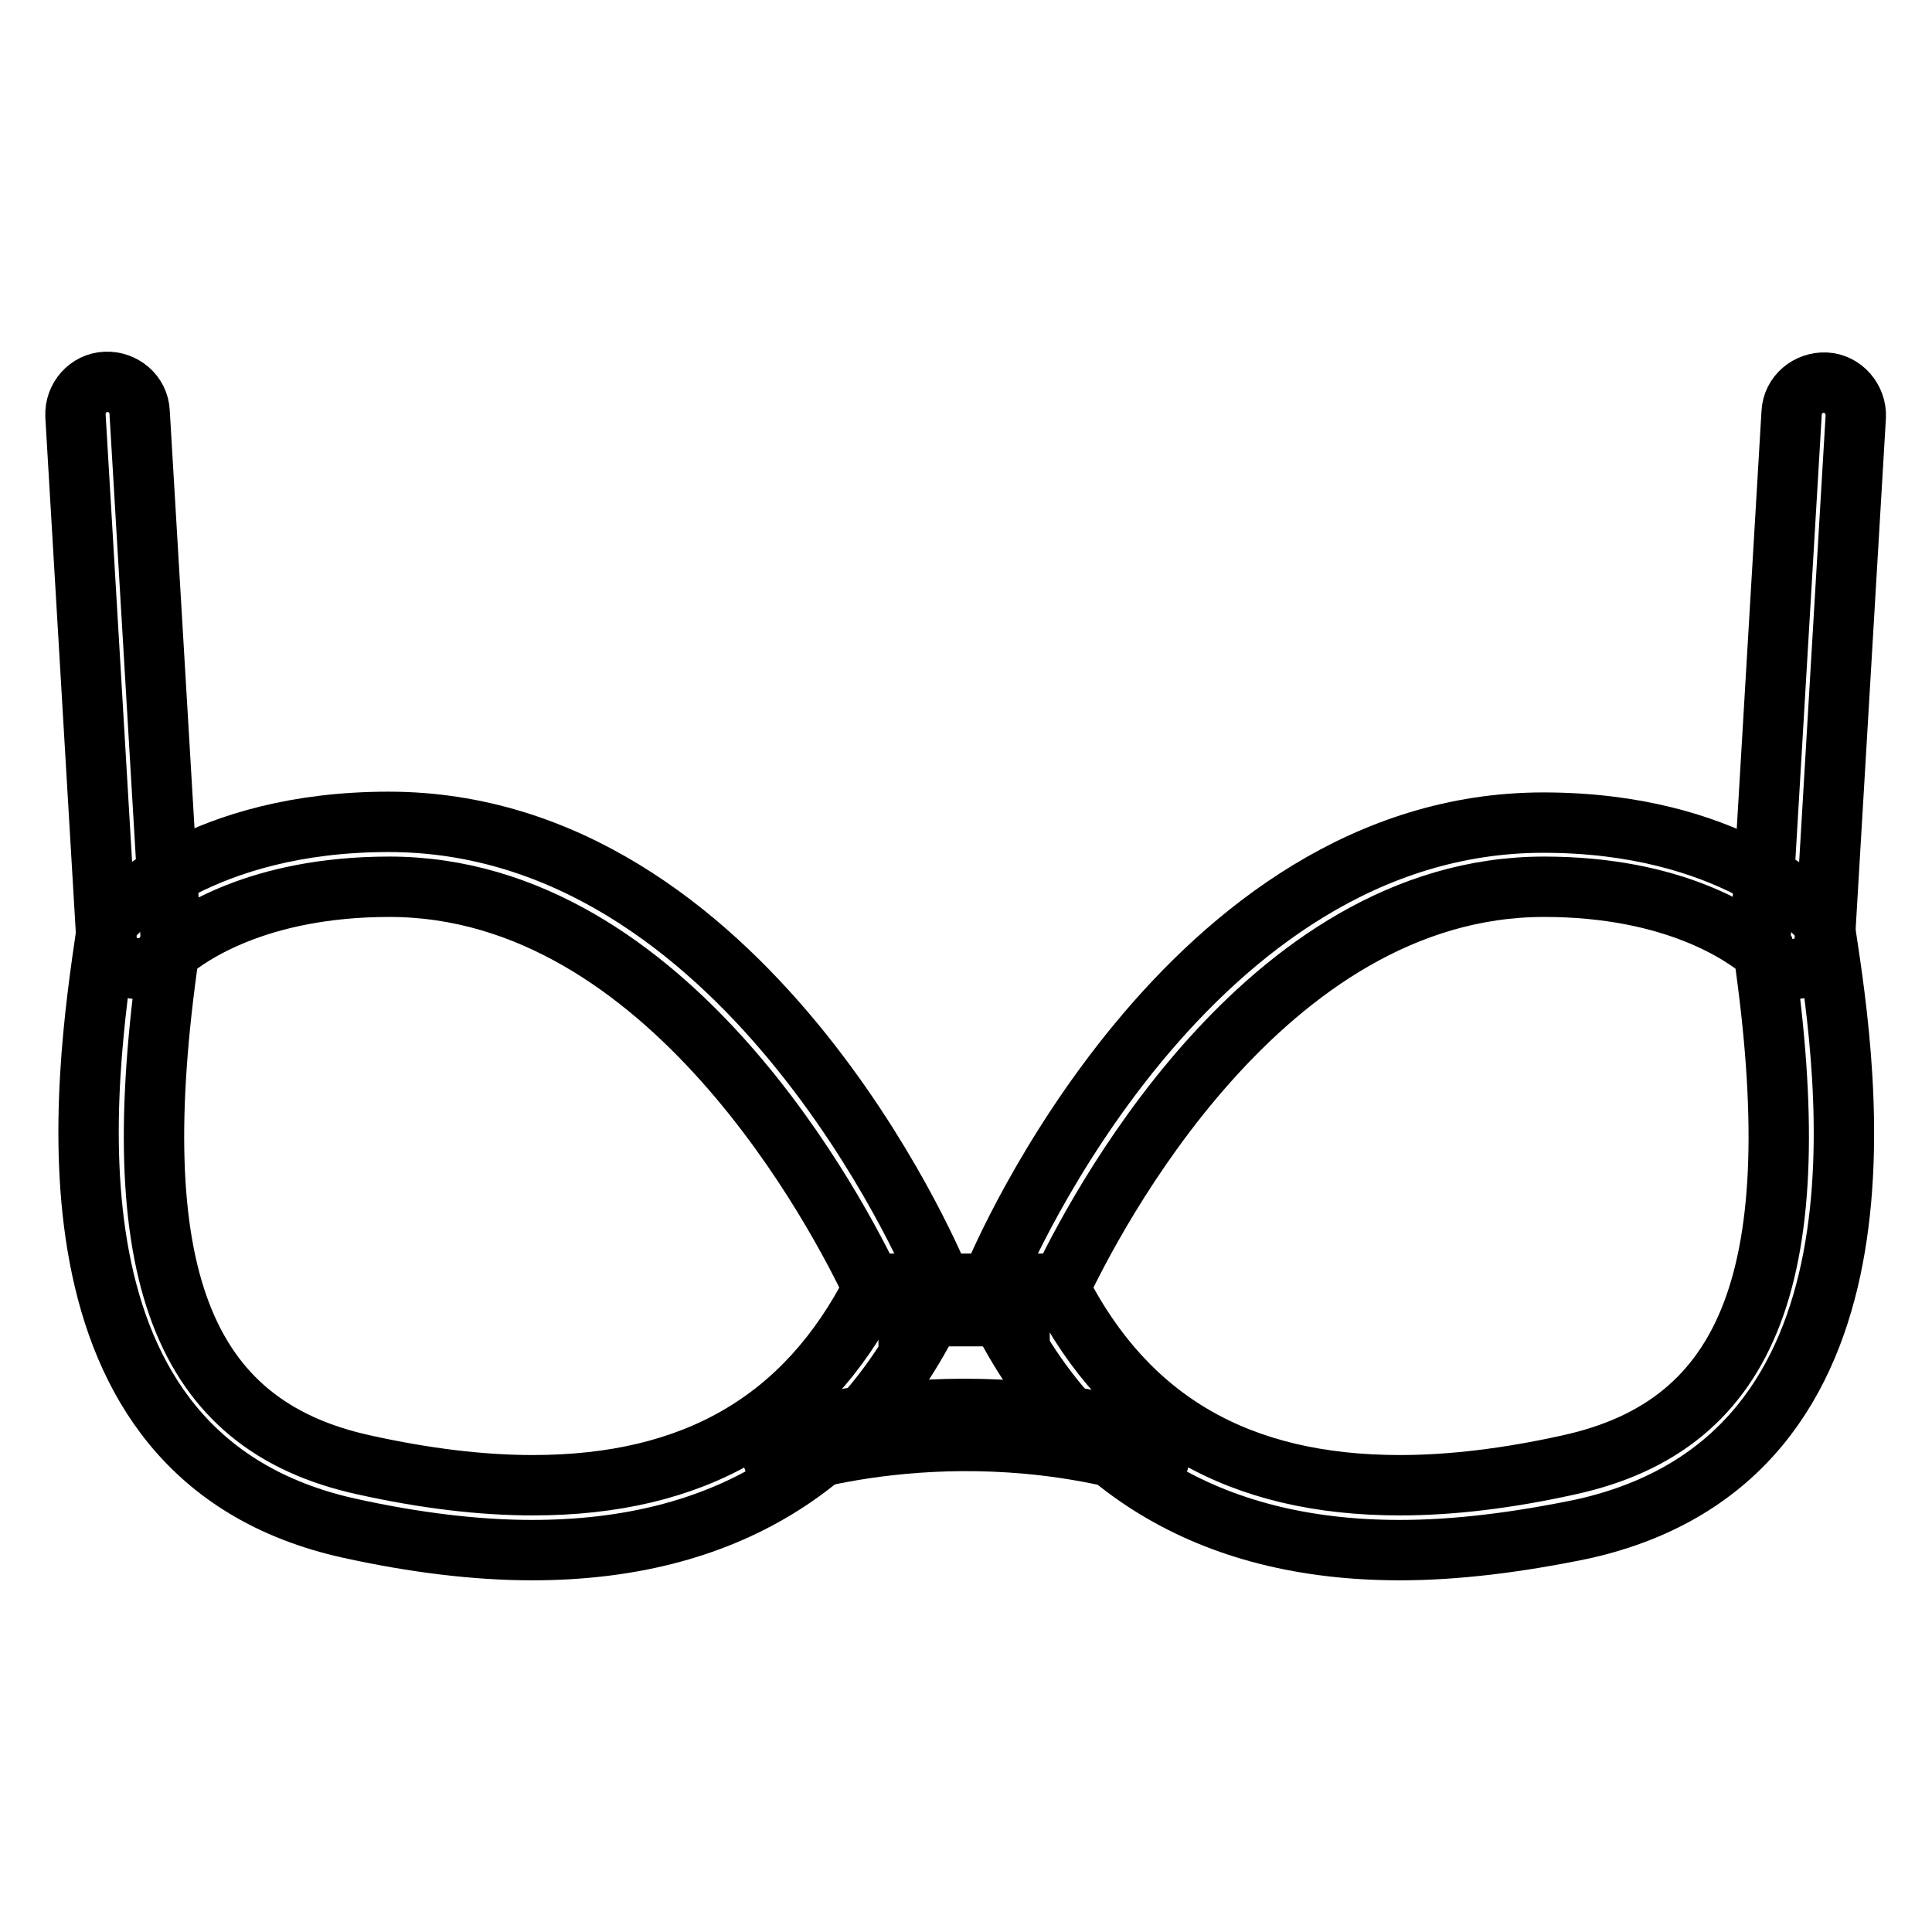
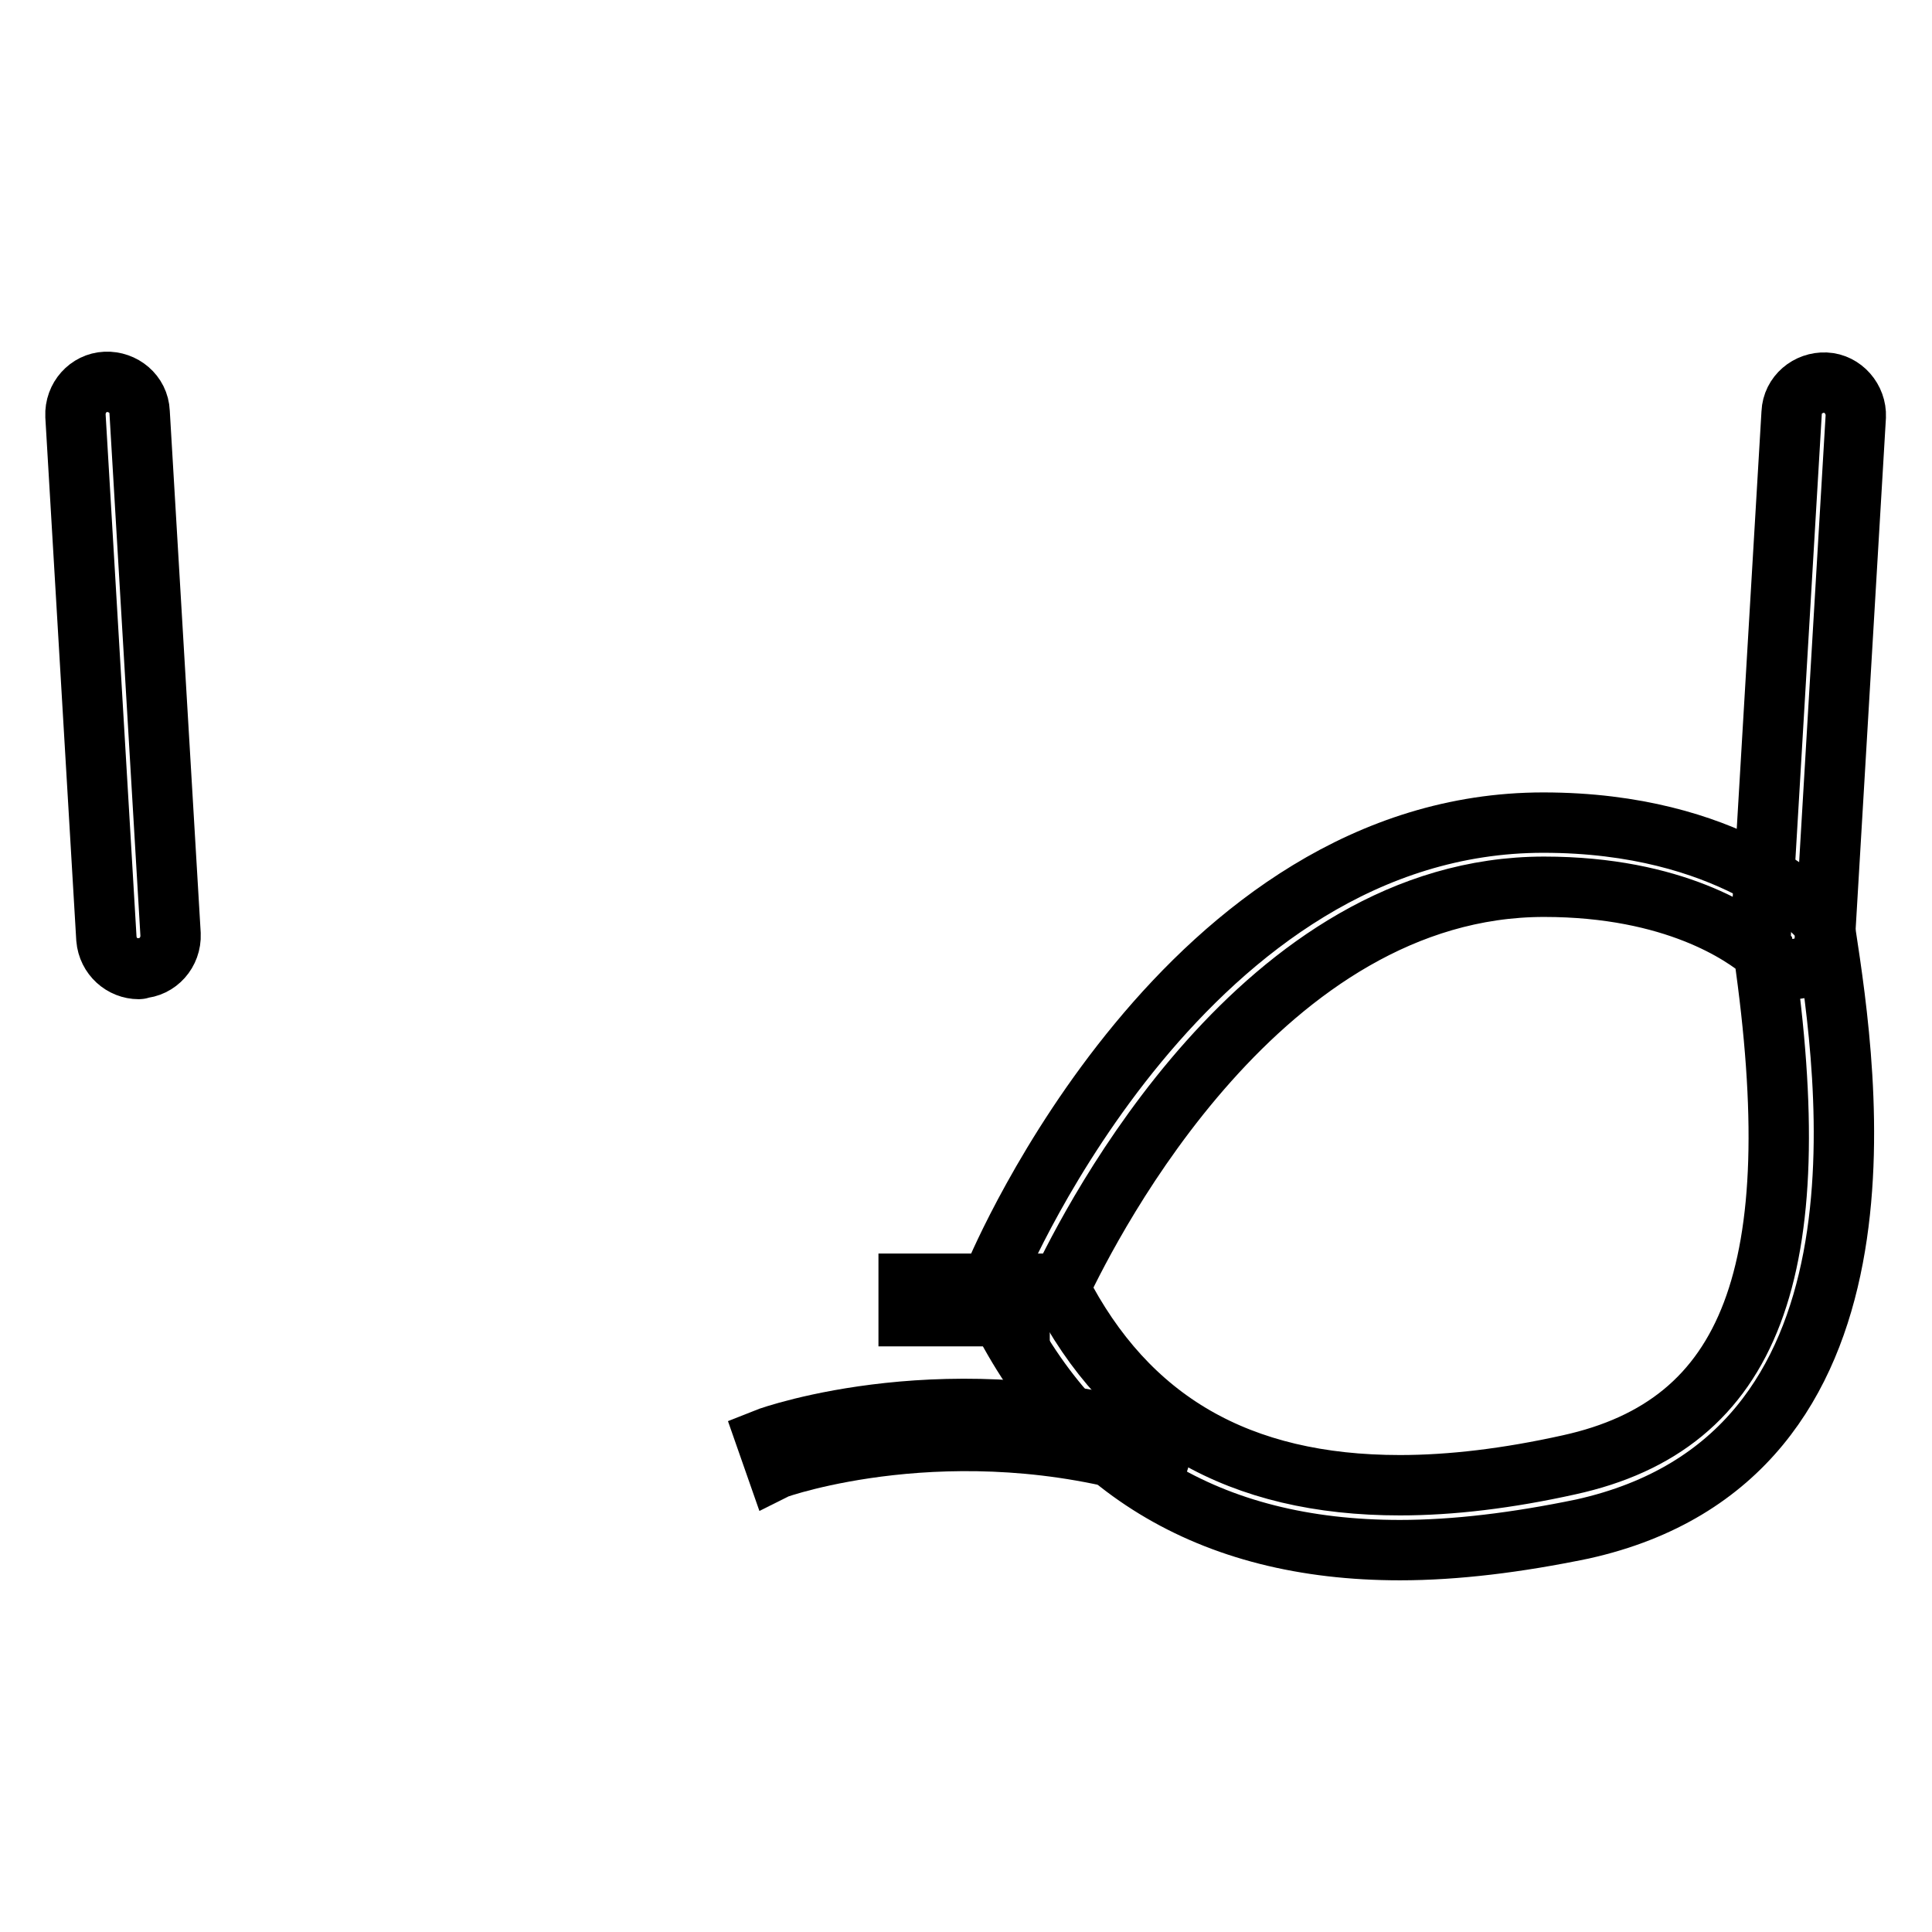
<svg xmlns="http://www.w3.org/2000/svg" version="1.1" x="0px" y="0px" viewBox="0 0 256 256" enable-background="new 0 0 256 256" xml:space="preserve">
  <g>
-     <path stroke-width="8" fill-opacity="0" stroke="#000000" d="M70.5,205.4c-7.4,0-15.6-1-24.2-2.9c-42.6-9.4-35-59.9-32.2-79l0.2-1.3l0.9-1c0.5-0.5,11.5-12.3,36.3-12.3 c47.1,0,71.8,57.8,72.8,60.2l0.7,1.8l-0.8,1.7C113.9,194.4,95.8,205.4,70.5,205.4z M22.4,126.2c-6.1,42.2,1.6,62.6,25.8,67.9 c8.1,1.8,15.6,2.7,22.4,2.7c21.3,0,36.1-8.5,45.1-26.1c-4.4-9.3-27-53.2-64.1-53.2C34.2,117.5,25.1,123.9,22.4,126.2z" />
    <path stroke-width="8" fill-opacity="0" stroke="#000000" d="M18.4,128.4c-2.2,0-4.1-1.7-4.3-4L10,55.1c-0.1-2.4,1.7-4.4,4-4.5c0,0,0,0,0,0c2.3-0.1,4.4,1.6,4.5,4 l4.1,69.2c0.1,2.4-1.7,4.4-4,4.5c0,0,0,0,0,0C18.5,128.4,18.5,128.4,18.4,128.4z M185.5,205.4c-25.3,0-43.3-11-53.7-32.7l-0.8-1.7 l0.7-1.8c1-2.5,25.7-60.2,72.8-60.2c24.7,0,35.8,11.8,36.3,12.3l0.9,1l0.2,1.3c2.9,19,10.5,69.5-32.2,79 C201,204.4,192.9,205.4,185.5,205.4z M140.4,170.7c9,17.6,23.8,26.1,45.1,26.1c6.8,0,14.3-0.9,22.4-2.7 c24.2-5.3,31.9-25.7,25.8-67.9c-2.7-2.3-11.8-8.7-29.1-8.7C167.3,117.5,144.8,161.4,140.4,170.7z" />
    <path stroke-width="8" fill-opacity="0" stroke="#000000" d="M237.6,128.4c-0.1,0-0.2,0-0.3,0c-2.4-0.1-4.1-2.2-4-4.5l4.1-69.2c0.1-2.4,2.2-4.1,4.5-4 c2.3,0.1,4.1,2.2,4,4.5l-4.1,69.2C241.8,126.6,239.9,128.4,237.6,128.4L237.6,128.4z M120.4,170.1h14.7v4.3h-14.7V170.1z  M153.2,194.6c-27.1-8.2-50.1-0.1-50.3,0l-1.4-4c1-0.4,24.6-8.6,53,0L153.2,194.6z" />
  </g>
</svg>